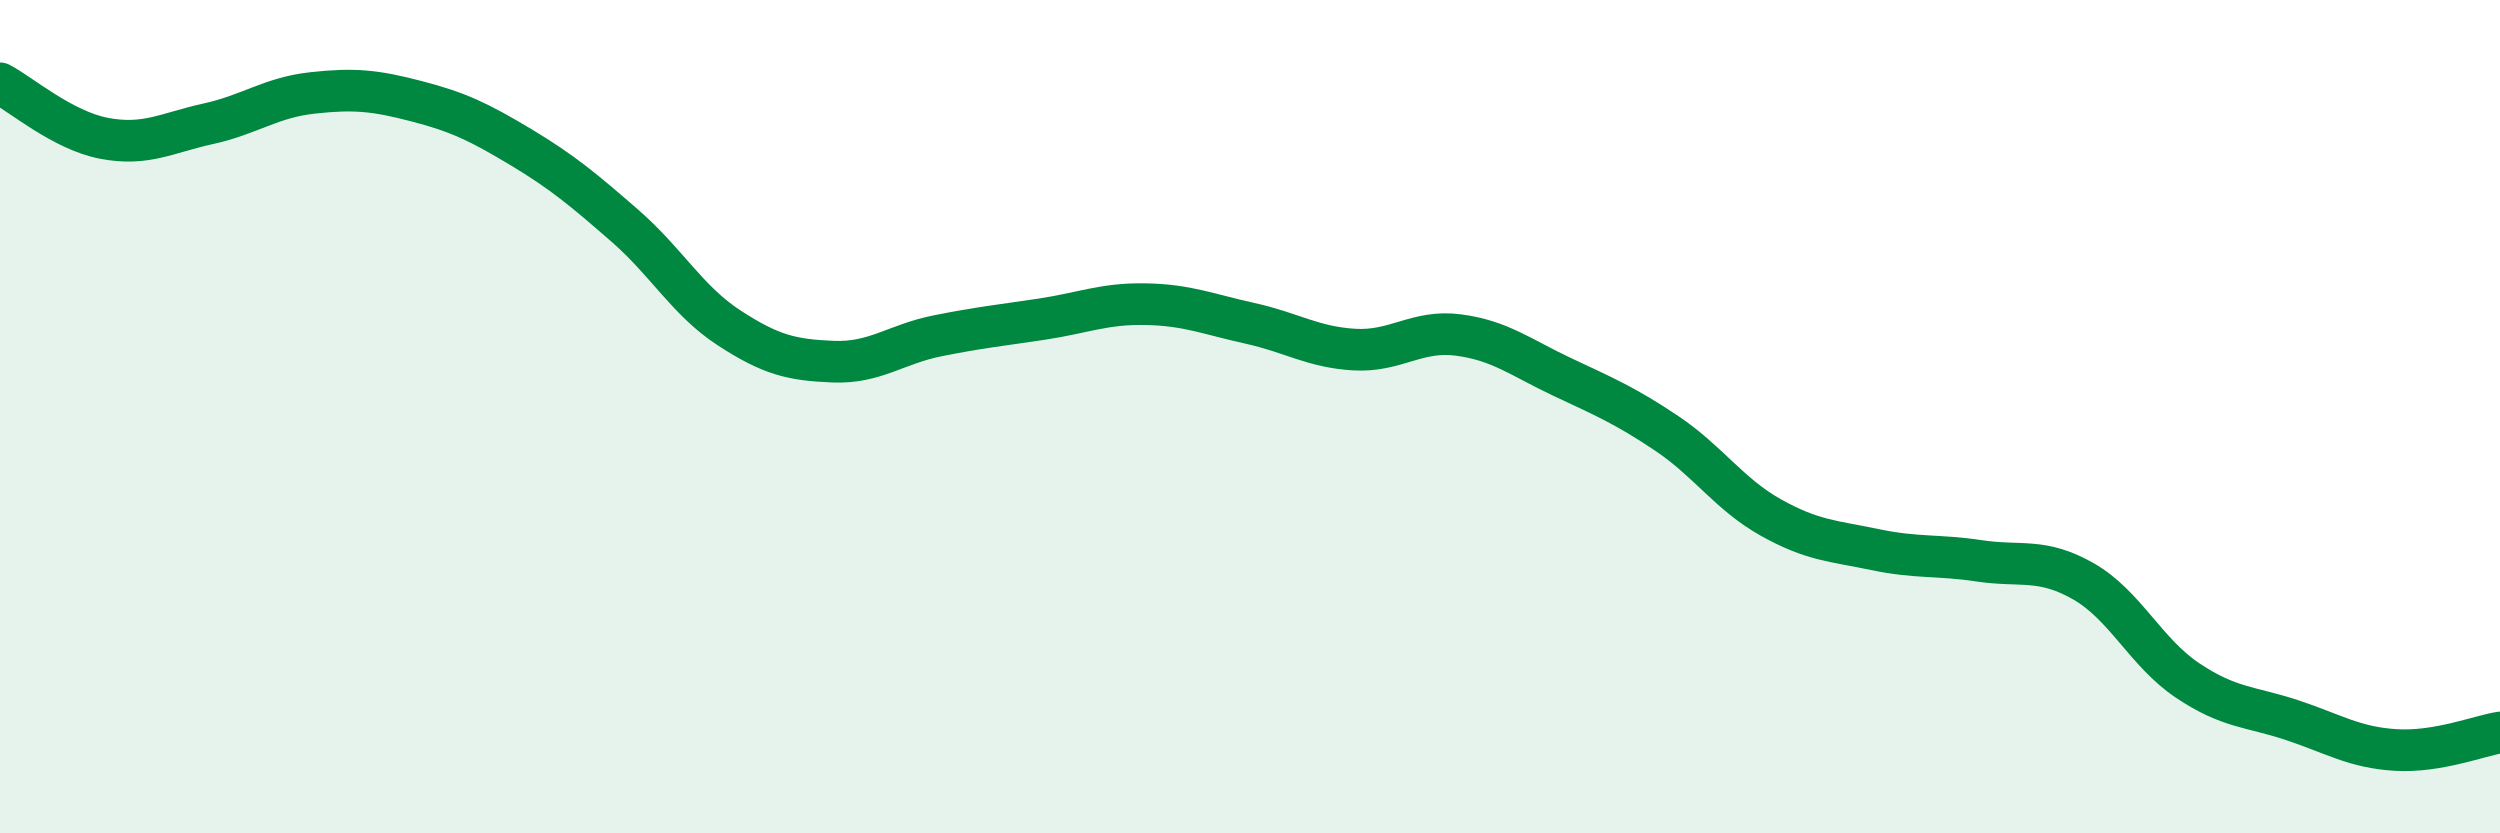
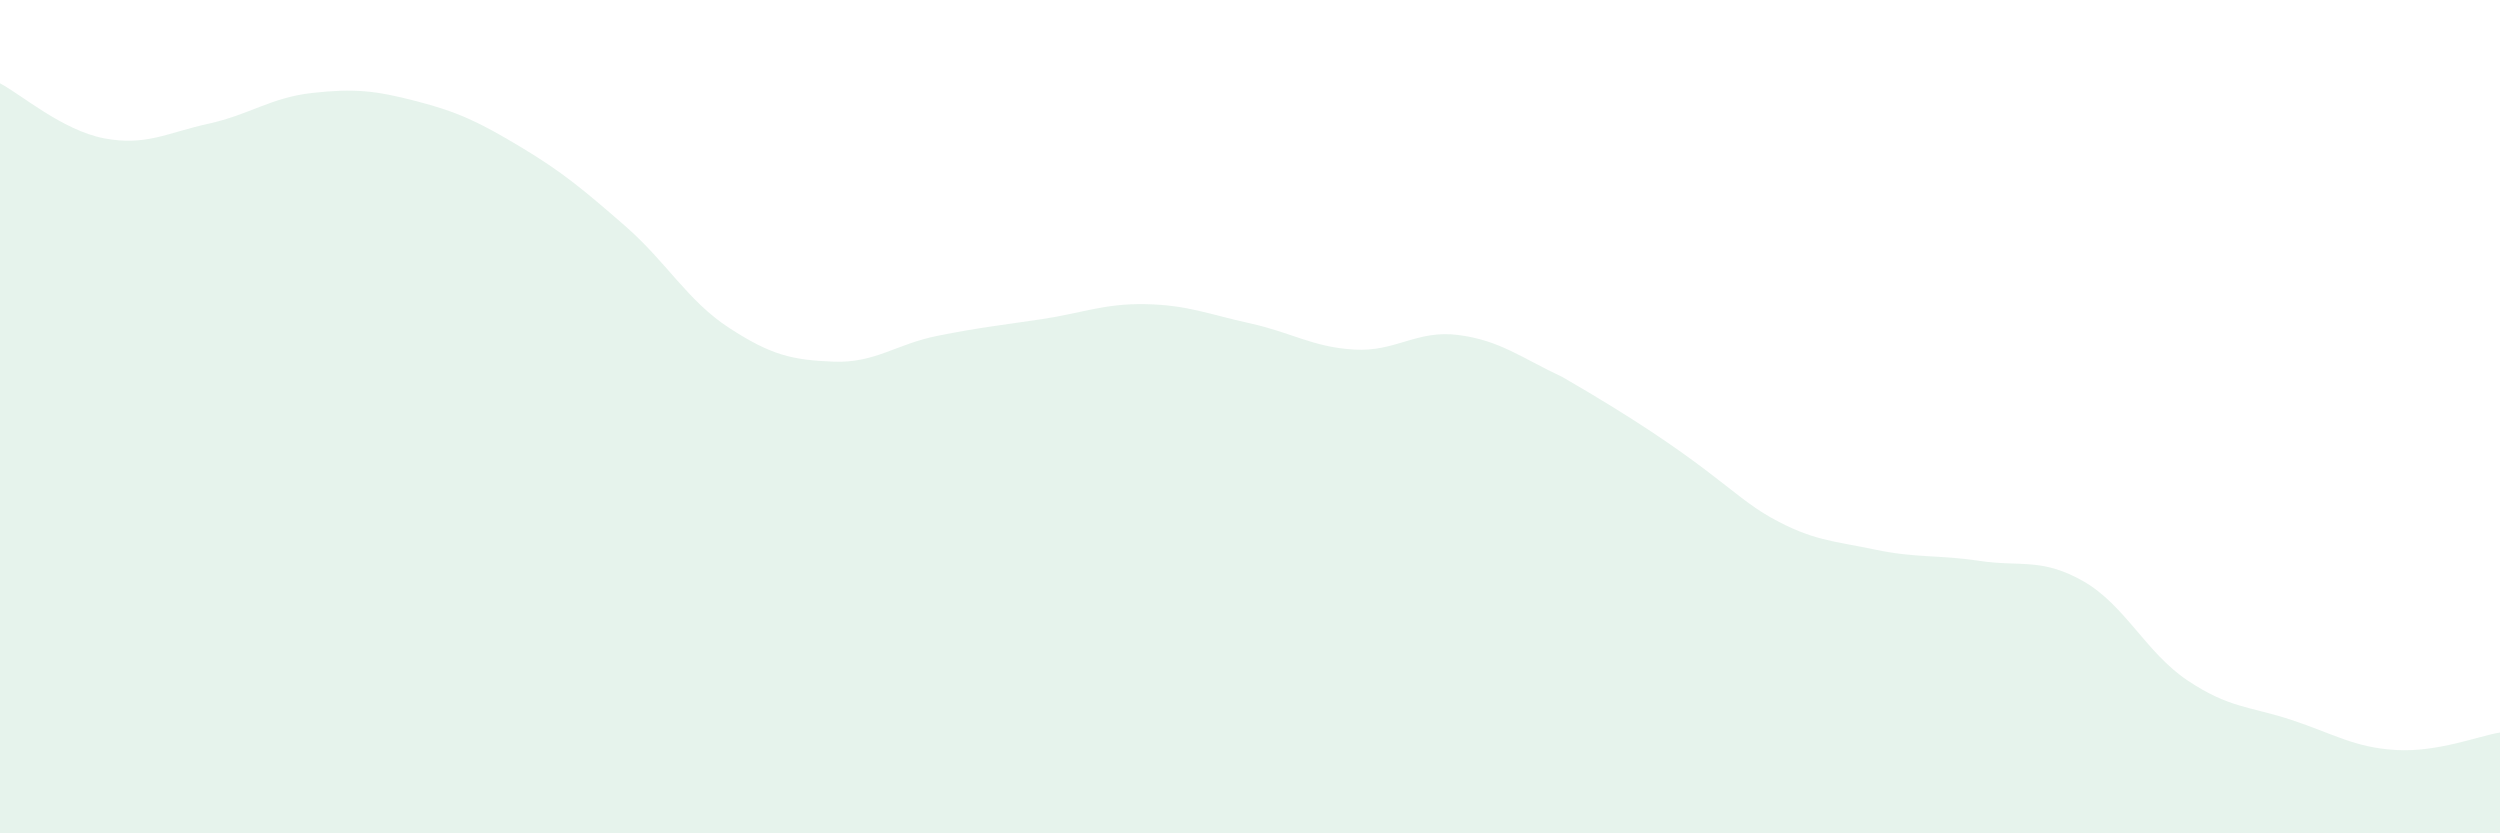
<svg xmlns="http://www.w3.org/2000/svg" width="60" height="20" viewBox="0 0 60 20">
-   <path d="M 0,2 C 0.5,2.26 1.5,3.13 2.5,3.32 C 3.5,3.51 4,3.19 5,2.97 C 6,2.75 6.5,2.34 7.5,2.23 C 8.5,2.12 9,2.17 10,2.43 C 11,2.69 11.5,2.93 12.5,3.53 C 13.5,4.13 14,4.55 15,5.42 C 16,6.29 16.5,7.22 17.5,7.87 C 18.5,8.52 19,8.64 20,8.68 C 21,8.72 21.5,8.26 22.5,8.06 C 23.5,7.86 24,7.81 25,7.66 C 26,7.51 26.5,7.28 27.5,7.3 C 28.5,7.32 29,7.54 30,7.76 C 31,7.98 31.5,8.33 32.5,8.39 C 33.5,8.45 34,7.91 35,8.04 C 36,8.17 36.5,8.58 37.5,9.05 C 38.5,9.52 39,9.73 40,10.4 C 41,11.07 41.5,11.86 42.5,12.42 C 43.5,12.98 44,12.98 45,13.19 C 46,13.4 46.5,13.31 47.5,13.46 C 48.5,13.61 49,13.38 50,13.95 C 51,14.52 51.5,15.66 52.5,16.33 C 53.5,17 54,16.95 55,17.28 C 56,17.61 56.5,17.94 57.5,18 C 58.5,18.06 59.5,17.66 60,17.58L60 20L0 20Z" fill="#008740" opacity="0.1" stroke-linecap="round" stroke-linejoin="round" />
-   <path d="M 0,2 C 0.5,2.26 1.5,3.13 2.5,3.32 C 3.5,3.51 4,3.19 5,2.97 C 6,2.75 6.5,2.34 7.5,2.23 C 8.5,2.12 9,2.17 10,2.43 C 11,2.69 11.5,2.93 12.5,3.53 C 13.5,4.13 14,4.55 15,5.42 C 16,6.29 16.5,7.22 17.5,7.87 C 18.5,8.52 19,8.64 20,8.68 C 21,8.72 21.5,8.26 22.5,8.06 C 23.5,7.86 24,7.81 25,7.66 C 26,7.51 26.5,7.28 27.5,7.3 C 28.5,7.32 29,7.54 30,7.76 C 31,7.98 31.5,8.33 32.5,8.39 C 33.5,8.45 34,7.91 35,8.04 C 36,8.17 36.5,8.58 37.5,9.05 C 38.5,9.52 39,9.73 40,10.4 C 41,11.07 41.5,11.86 42.5,12.42 C 43.5,12.98 44,12.98 45,13.19 C 46,13.4 46.5,13.31 47.5,13.46 C 48.5,13.61 49,13.38 50,13.95 C 51,14.52 51.5,15.66 52.5,16.33 C 53.5,17 54,16.95 55,17.28 C 56,17.61 56.5,17.94 57.5,18 C 58.5,18.06 59.5,17.66 60,17.58" stroke="#008740" stroke-width="1" fill="none" stroke-linecap="round" stroke-linejoin="round" />
+   <path d="M 0,2 C 0.5,2.26 1.5,3.13 2.5,3.32 C 3.5,3.51 4,3.19 5,2.97 C 6,2.75 6.5,2.34 7.5,2.23 C 8.5,2.12 9,2.17 10,2.43 C 11,2.69 11.5,2.93 12.5,3.53 C 13.5,4.13 14,4.55 15,5.42 C 16,6.29 16.5,7.22 17.5,7.87 C 18.5,8.52 19,8.64 20,8.68 C 21,8.72 21.5,8.26 22.5,8.06 C 23.5,7.86 24,7.81 25,7.66 C 26,7.51 26.5,7.28 27.5,7.3 C 28.5,7.32 29,7.54 30,7.76 C 31,7.98 31.5,8.33 32.5,8.39 C 33.5,8.45 34,7.91 35,8.04 C 36,8.17 36.5,8.58 37.5,9.05 C 41,11.07 41.5,11.86 42.5,12.42 C 43.5,12.98 44,12.98 45,13.19 C 46,13.4 46.5,13.31 47.5,13.46 C 48.5,13.61 49,13.38 50,13.95 C 51,14.52 51.5,15.66 52.5,16.33 C 53.5,17 54,16.95 55,17.28 C 56,17.61 56.5,17.94 57.5,18 C 58.5,18.06 59.5,17.66 60,17.58L60 20L0 20Z" fill="#008740" opacity="0.1" stroke-linecap="round" stroke-linejoin="round" />
</svg>